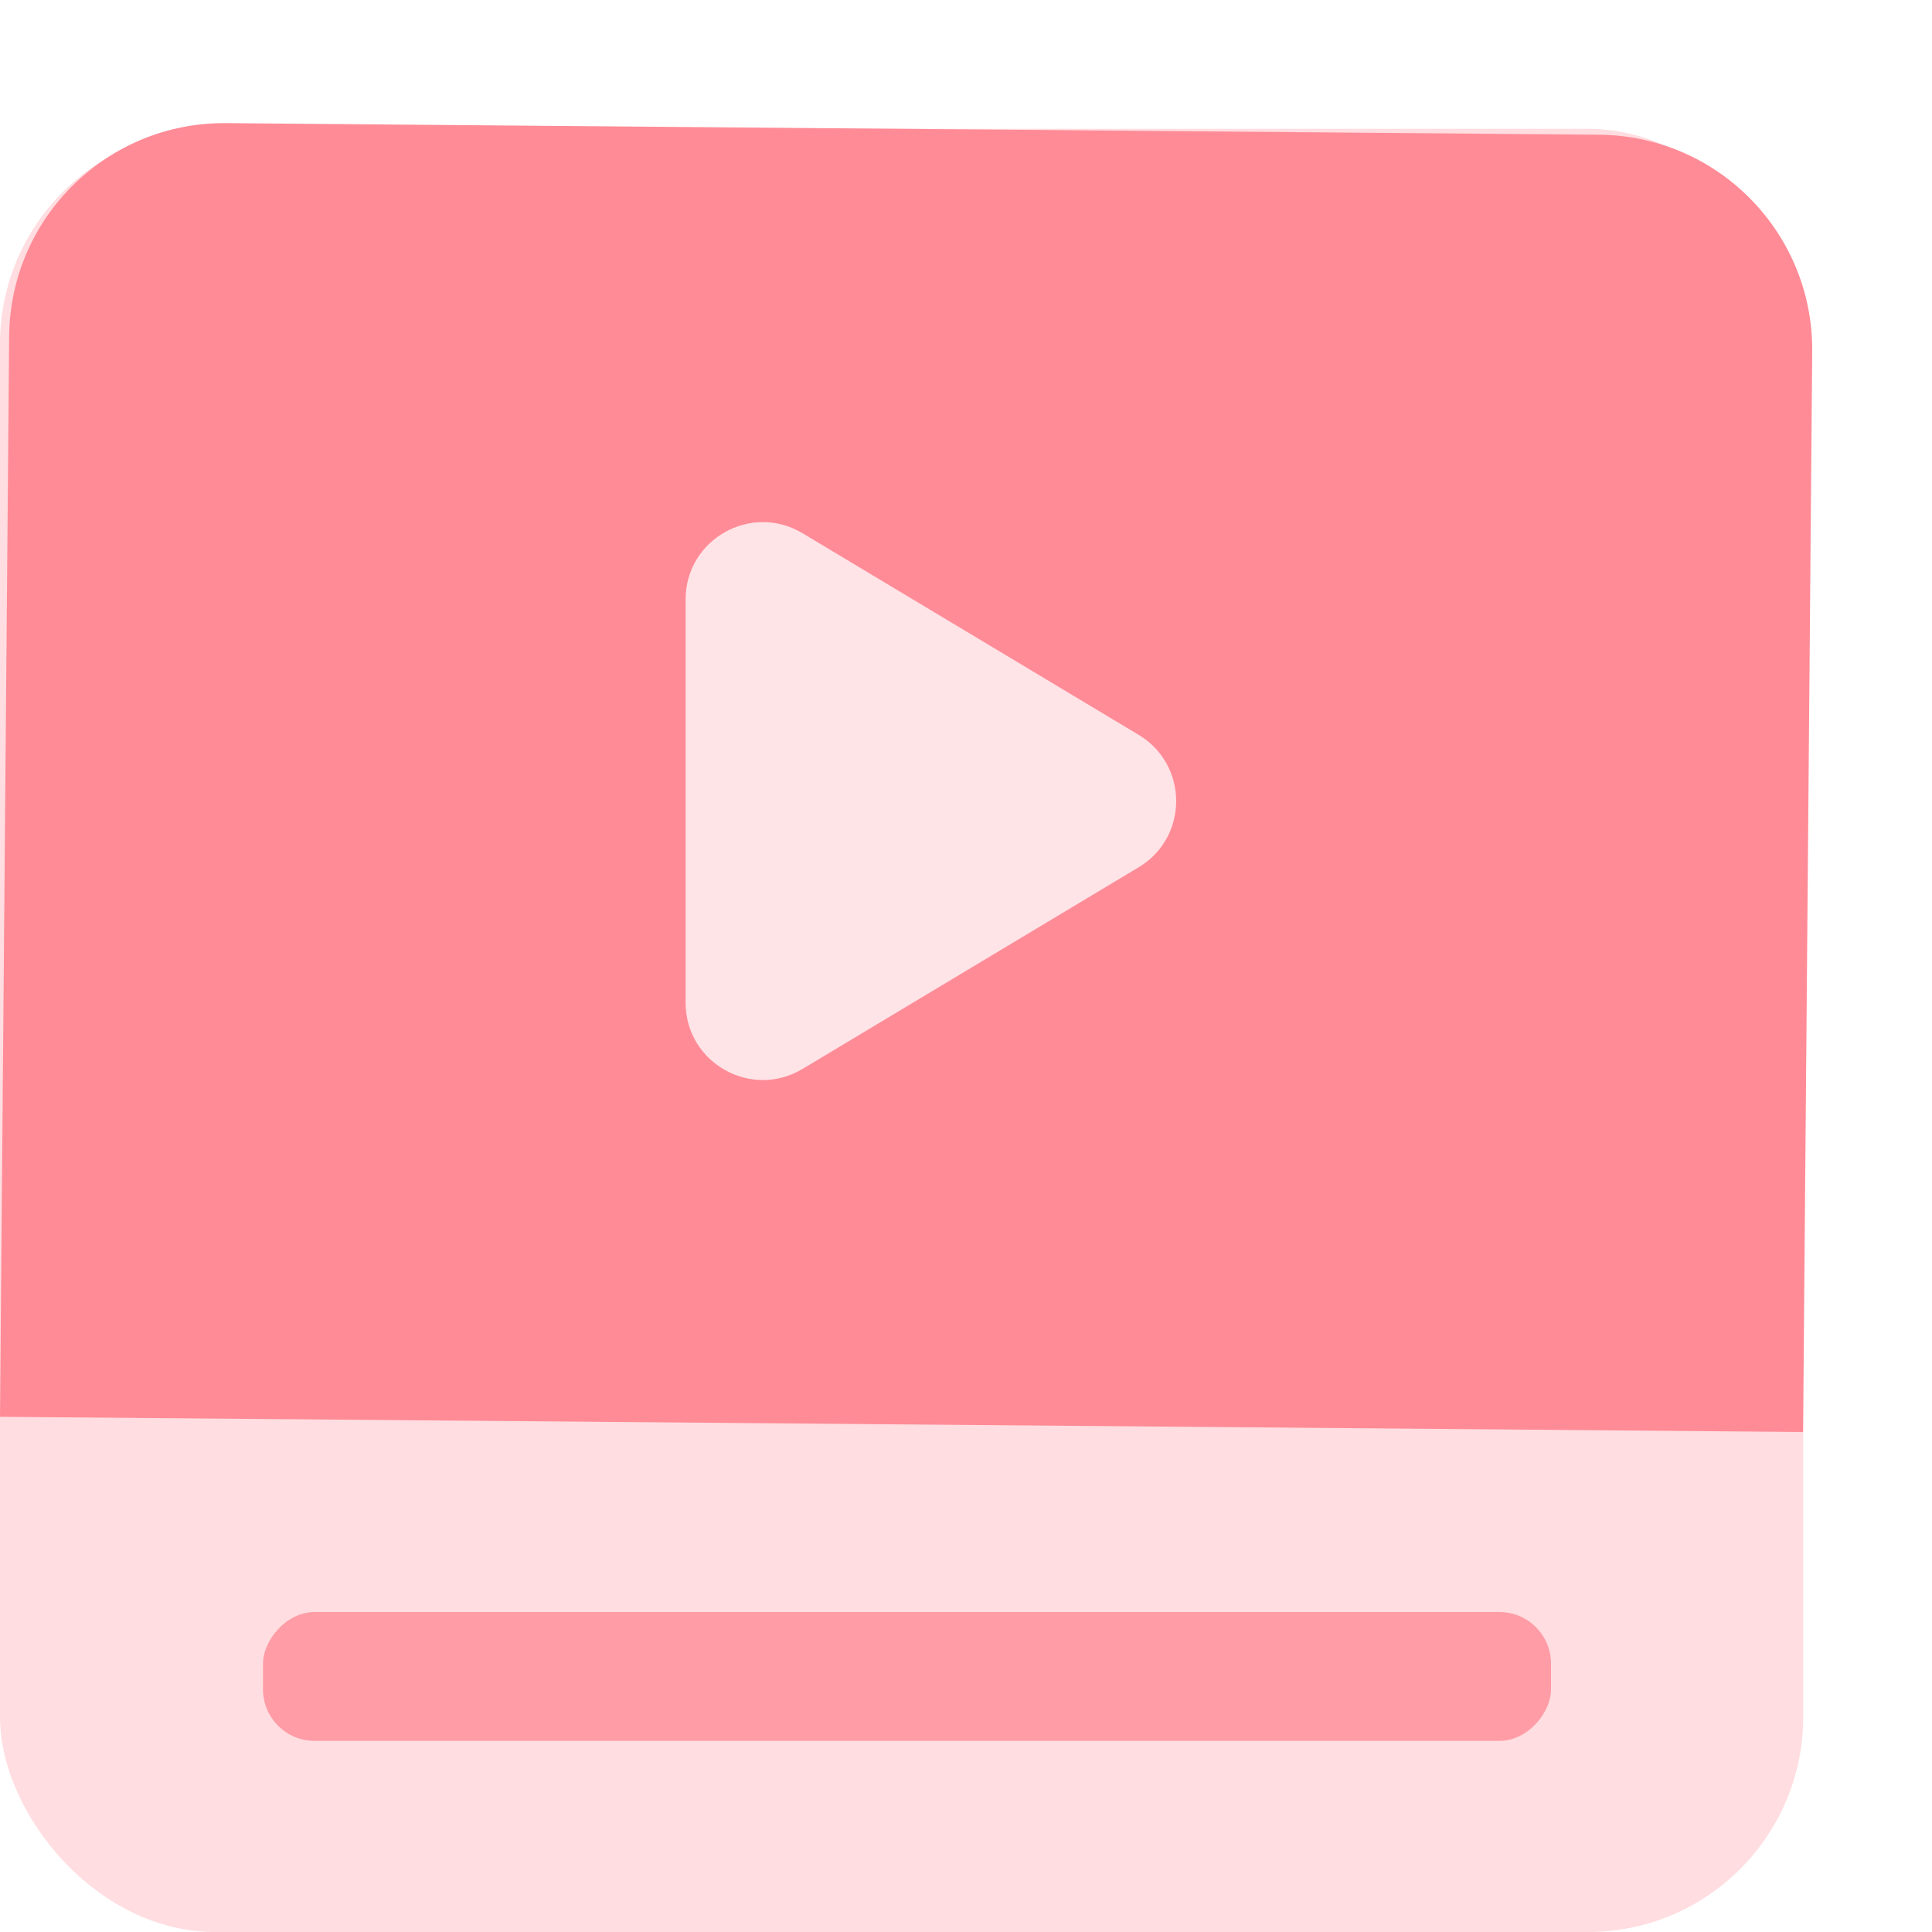
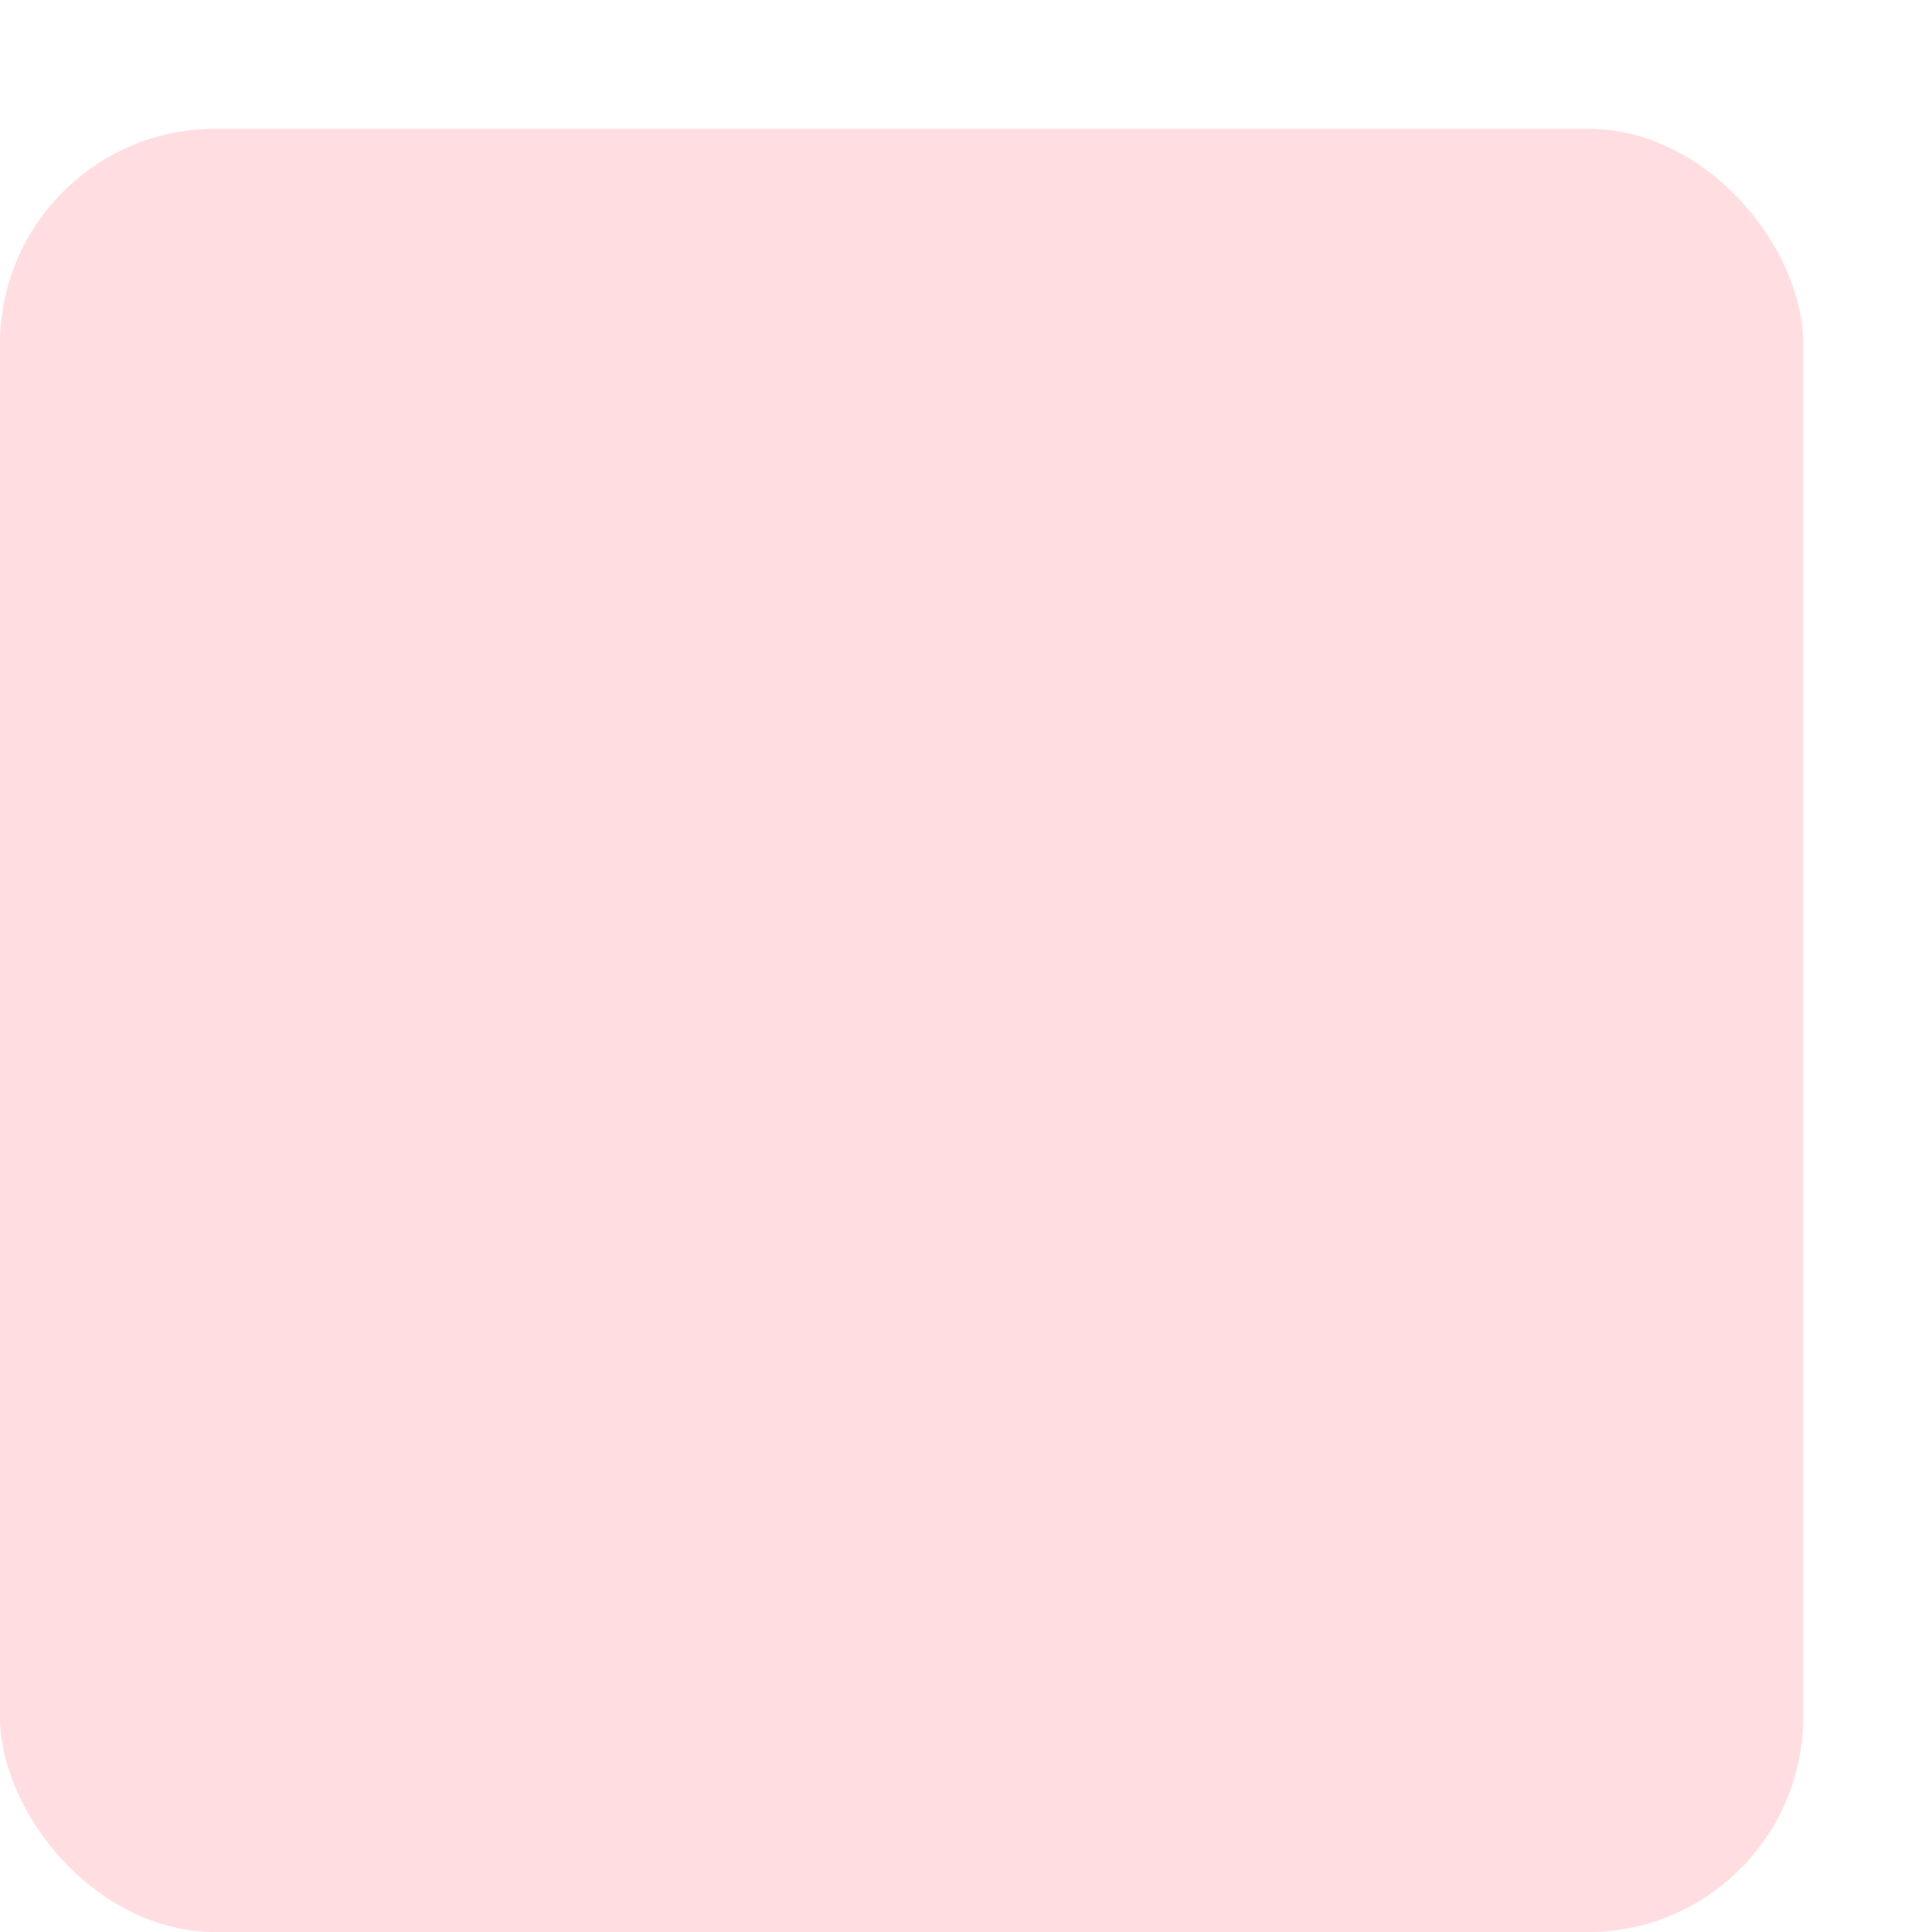
<svg xmlns="http://www.w3.org/2000/svg" width="15" height="15" viewBox="0 0 15 15" fill="none">
  <rect y="1" width="14" height="14" rx="1.67" fill="#FFDDE0" />
-   <path d="M0.071 2.611C0.079 1.689 0.833 0.948 1.755 0.956L12.414 1.046C13.336 1.053 14.078 1.807 14.07 2.73L13.999 11.118L1.49778e-05 11L0.071 2.611Z" fill="#FF8B96" />
  <g opacity="0.9" filter="url(#filter0_d_422_41703)">
-     <path d="M5.323 7.785V4.654C5.323 4.188 5.831 3.9 6.231 4.14L8.84 5.705C9.229 5.938 9.229 6.501 8.84 6.734L6.231 8.299C5.831 8.539 5.323 8.251 5.323 7.785Z" fill="#FFEDEF" />
-   </g>
-   <rect opacity="0.6" width="10" height="1" rx="0.4" transform="matrix(1 0 0 -1 2.042 13.516)" fill="#FF727F" />
+     </g>
  <defs>
    <filter id="filter0_d_422_41703" x="3.664" y="2.394" width="7.127" height="7.651" filterUnits="userSpaceOnUse" color-interpolation-filters="sRGB">
      <feFlood flood-opacity="0" result="BackgroundImageFix" />
      <feColorMatrix in="SourceAlpha" type="matrix" values="0 0 0 0 0 0 0 0 0 0 0 0 0 0 0 0 0 0 127 0" result="hardAlpha" />
      <feOffset />
      <feGaussianBlur stdDeviation="0.83" />
      <feComposite in2="hardAlpha" operator="out" />
      <feColorMatrix type="matrix" values="0 0 0 0 0.863 0 0 0 0 0.28 0 0 0 0 0.336 0 0 0 0.8 0" />
      <feBlend mode="normal" in2="BackgroundImageFix" result="effect1_dropShadow_422_41703" />
      <feBlend mode="normal" in="SourceGraphic" in2="effect1_dropShadow_422_41703" result="shape" />
    </filter>
  </defs>
</svg>